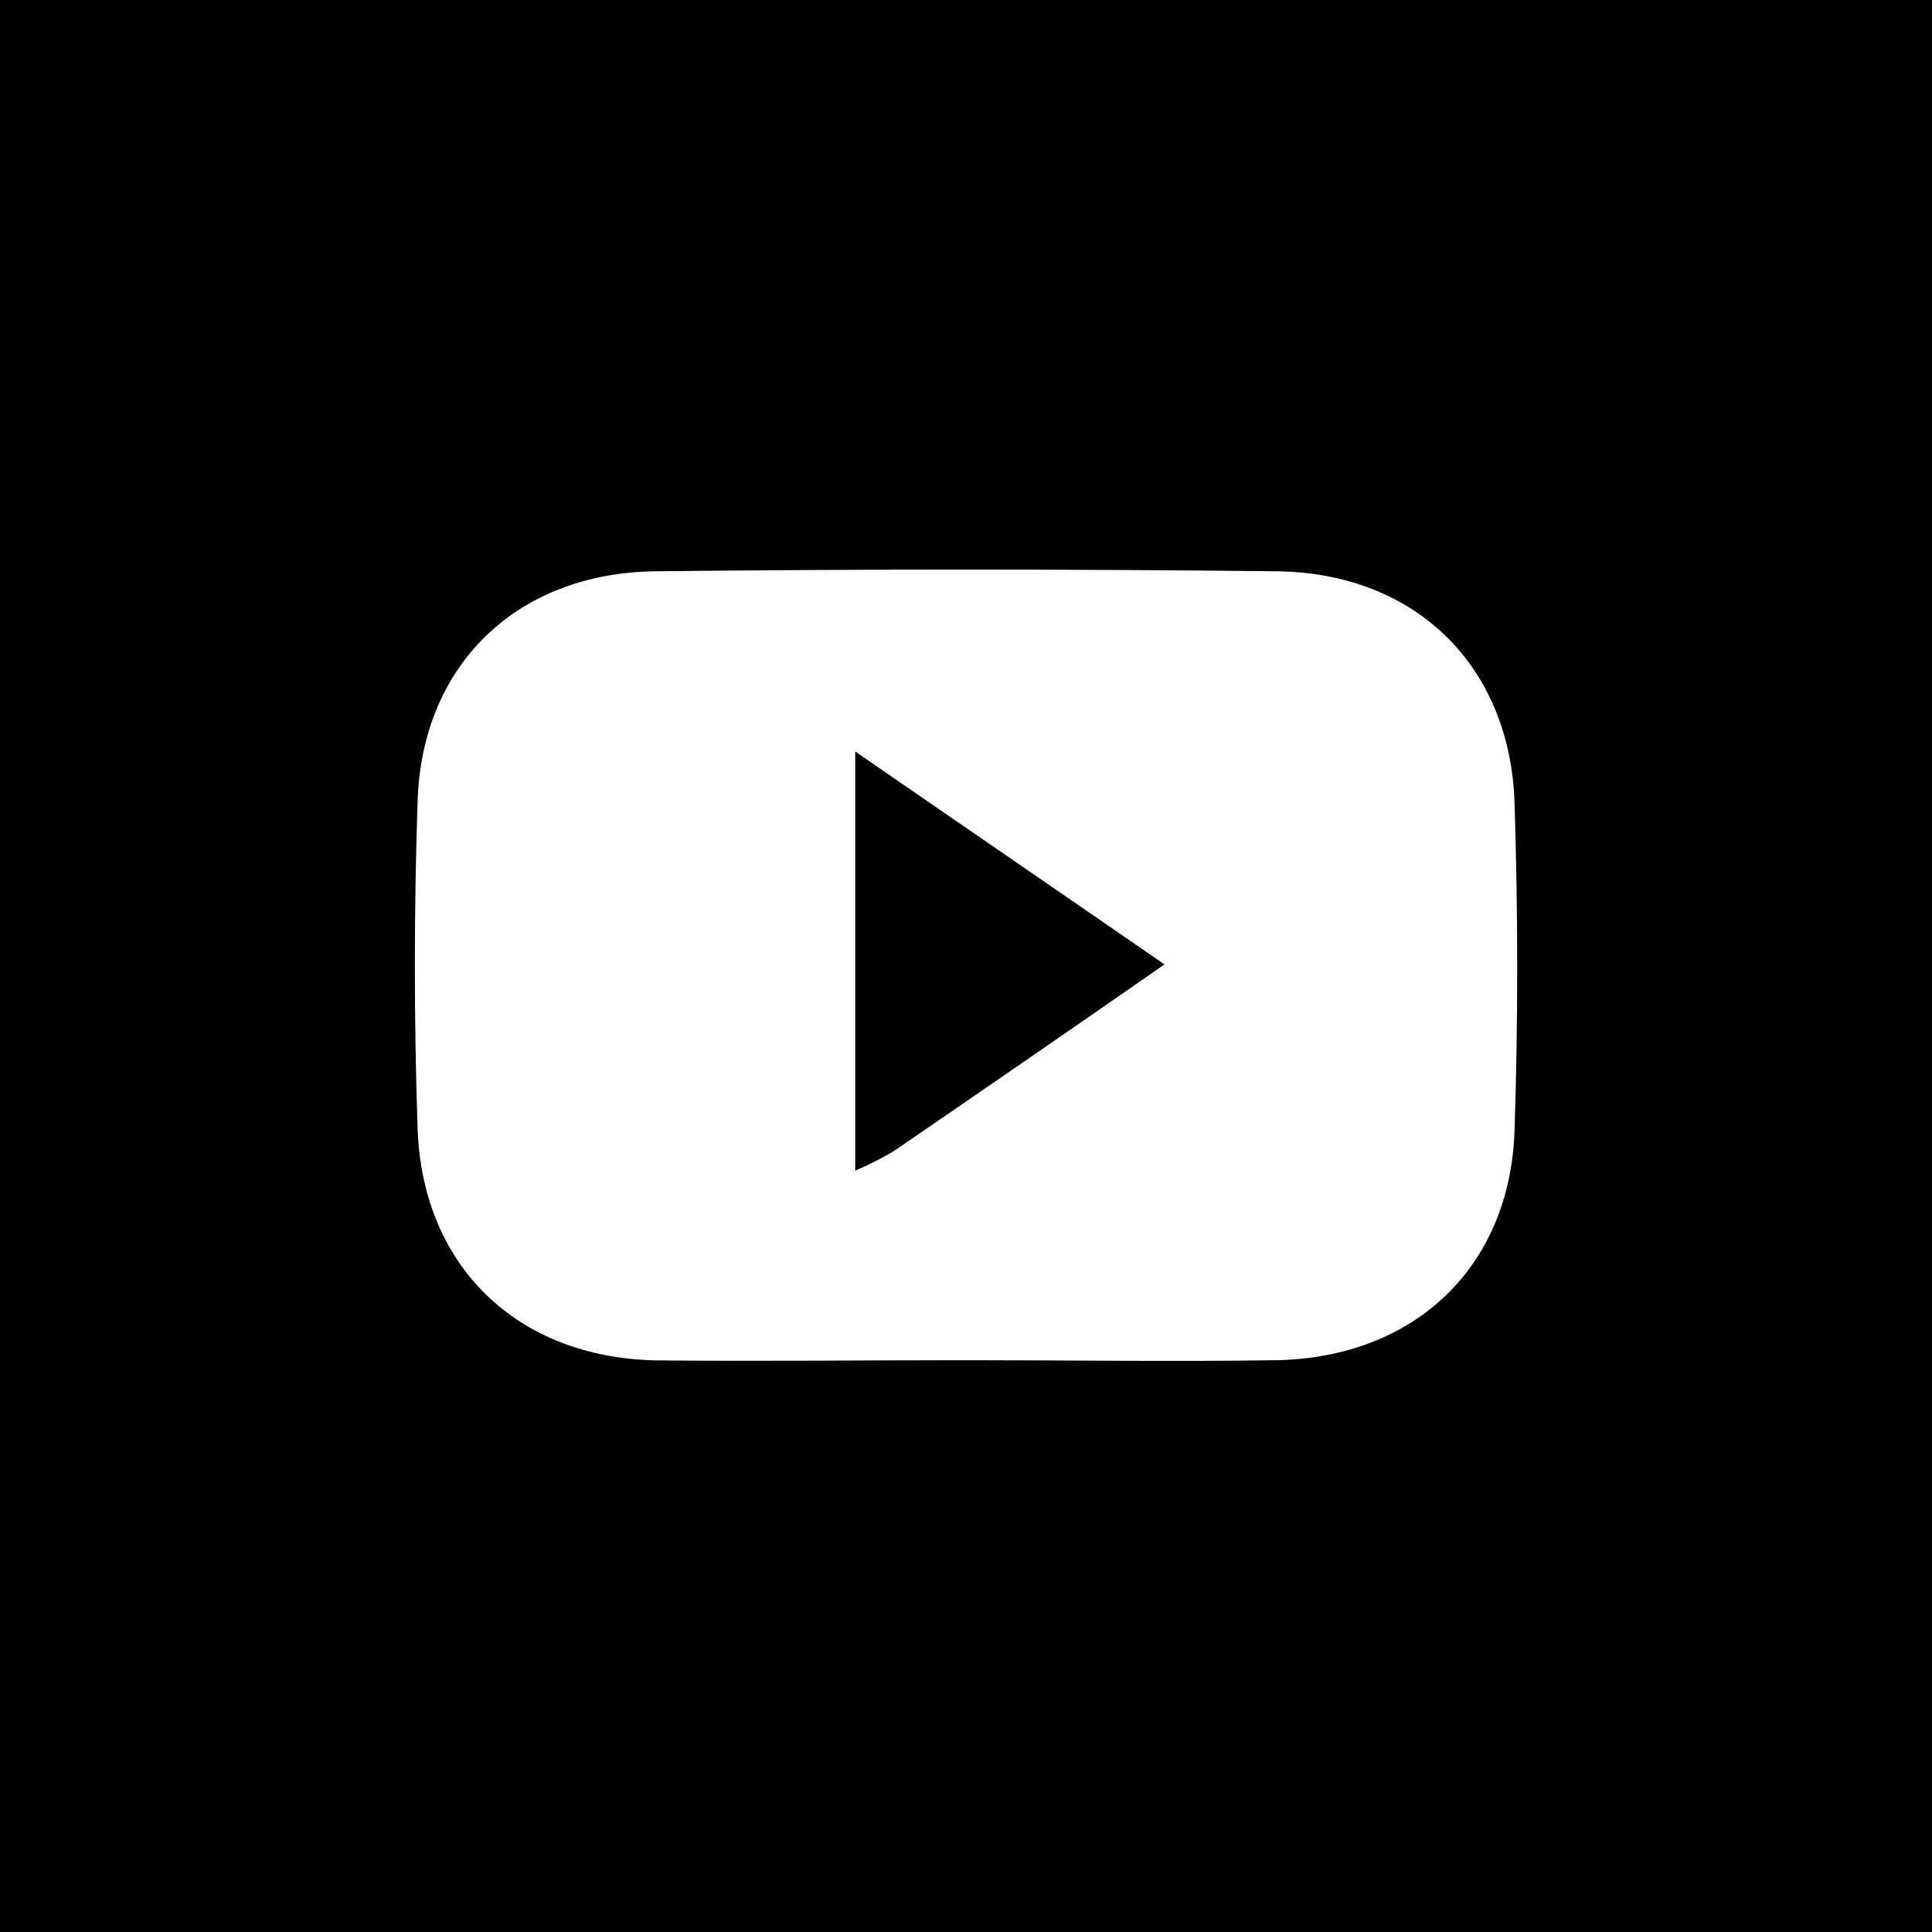
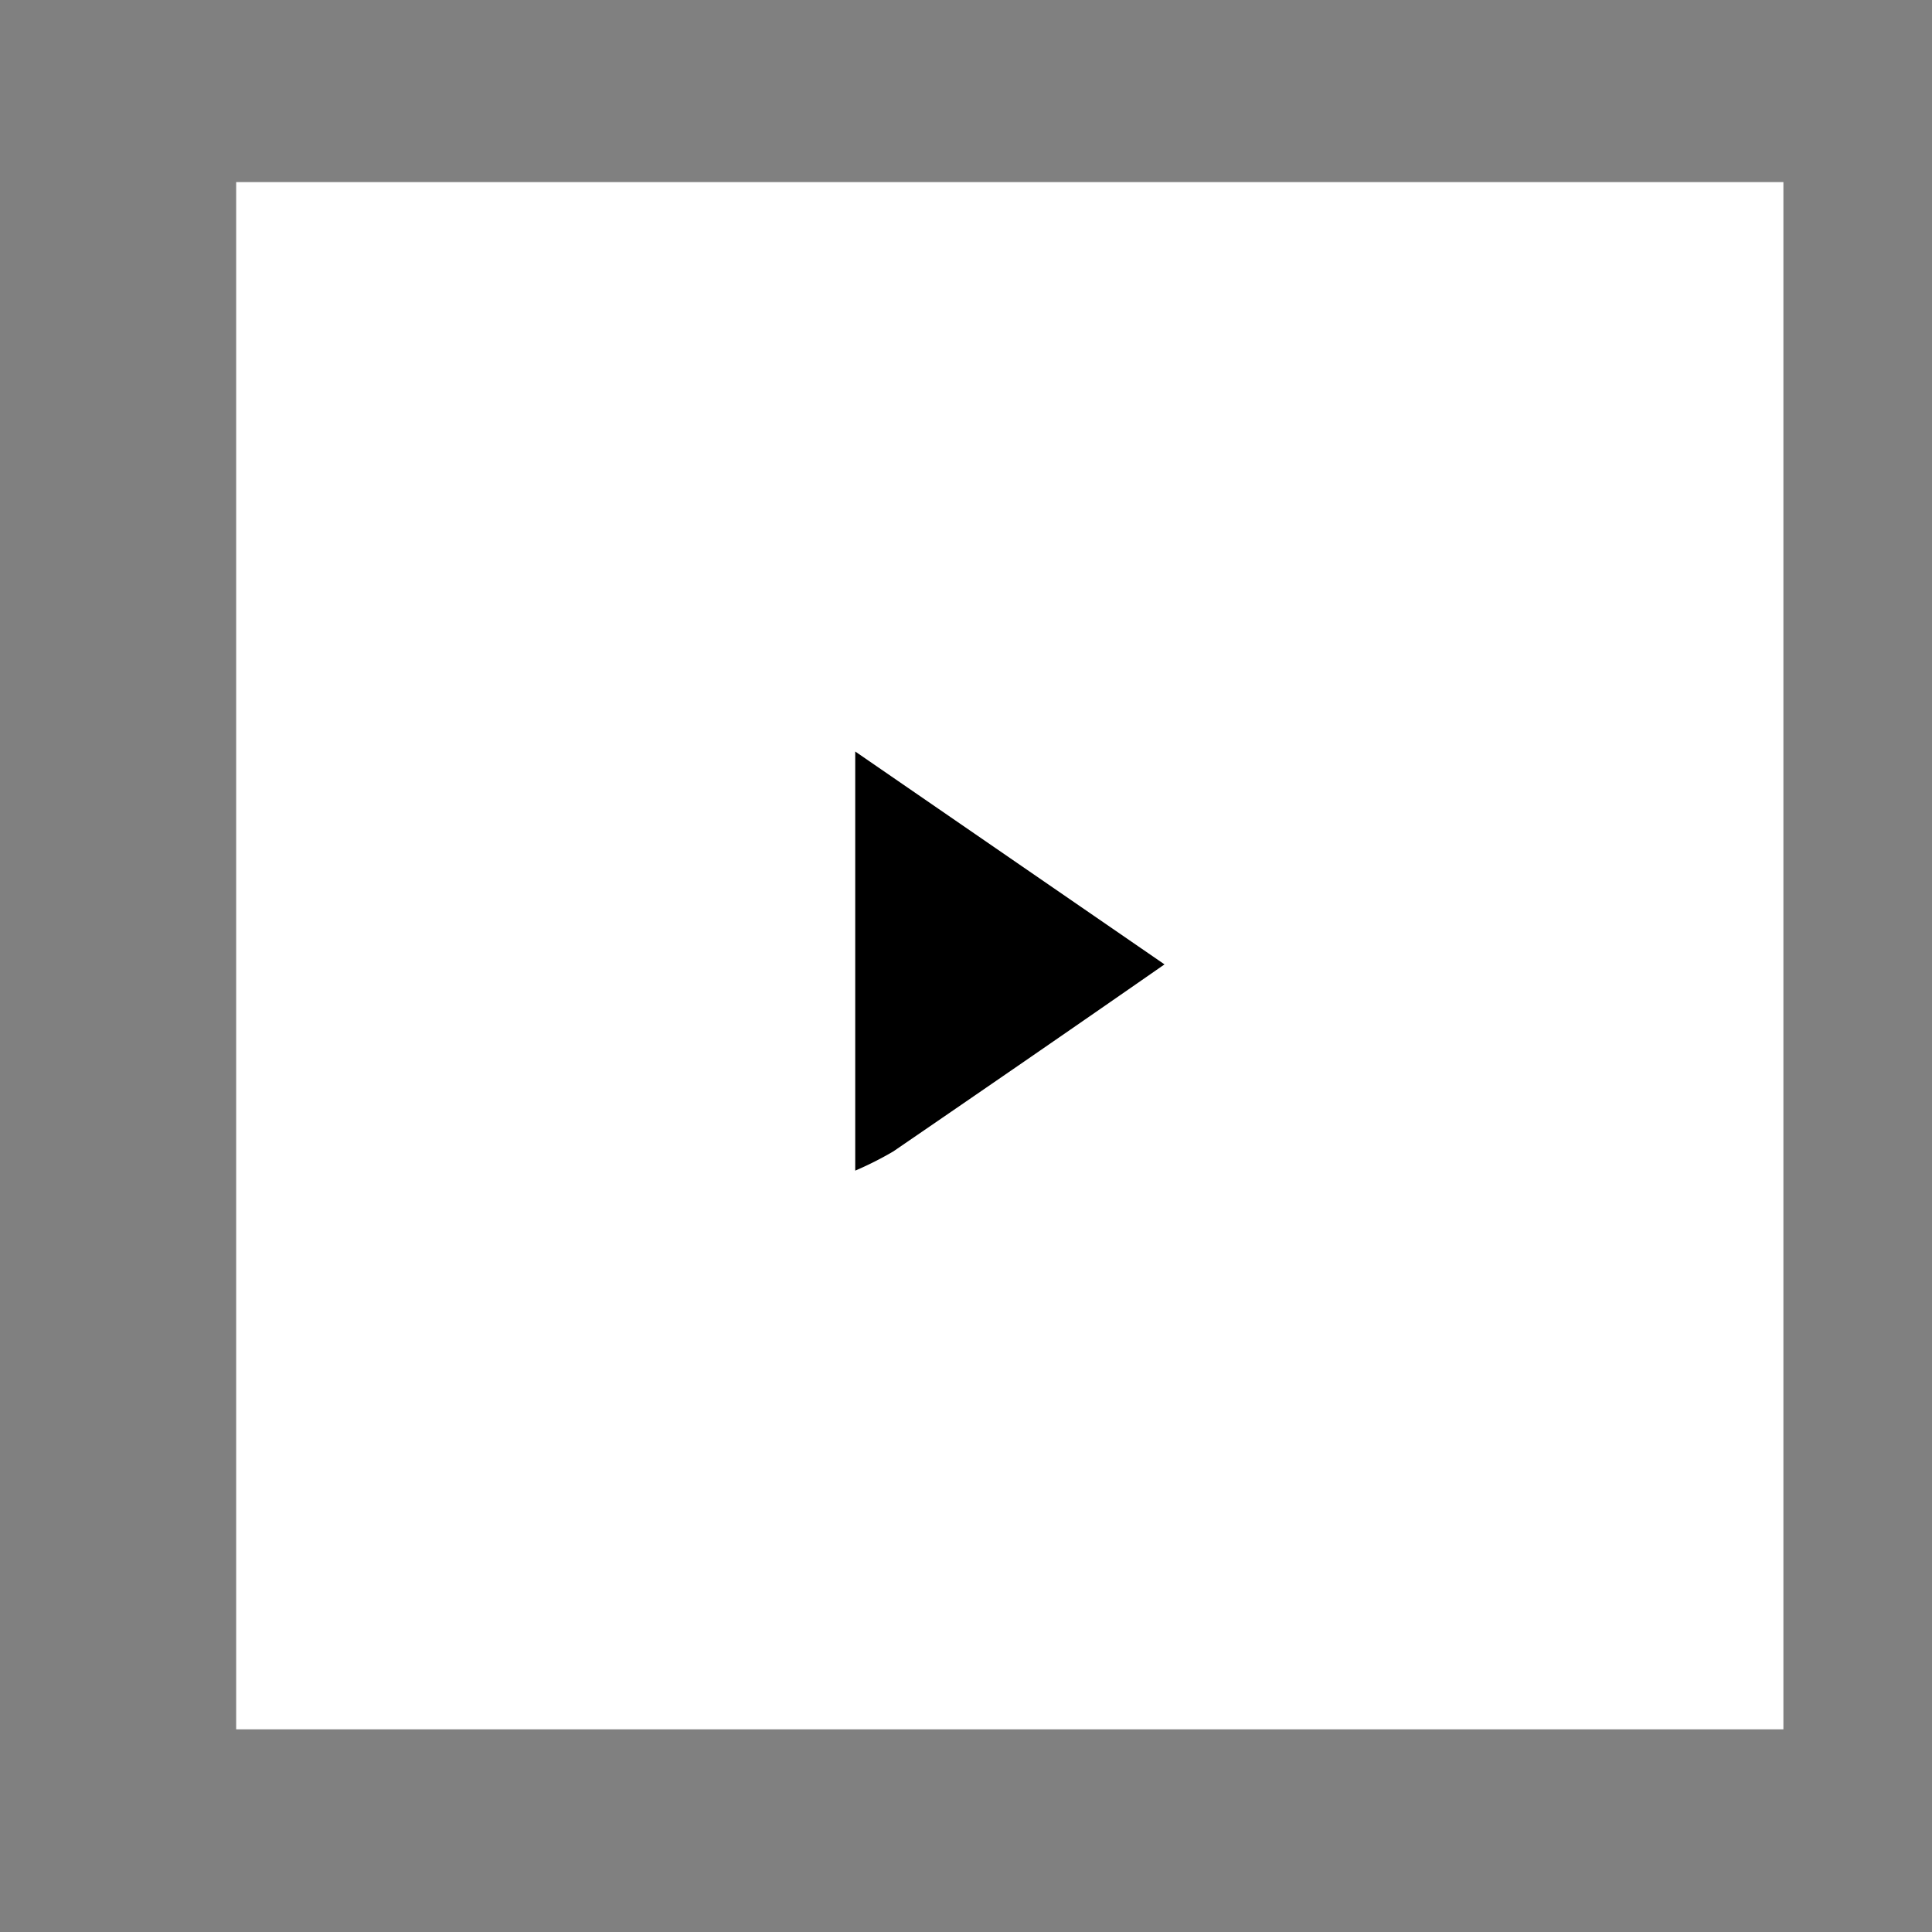
<svg xmlns="http://www.w3.org/2000/svg" viewBox="0 0 113.63 113.64">
  <rect x="0" y="0" width="113.63" height="113.64" fill="#808080" stroke="none" />
  <defs>
    <style>.cls-1{fill:#fff;}</style>
  </defs>
  <title>youtube_1</title>
  <g id="Layer_2" data-name="Layer 2">
    <g id="Layer_1-2" data-name="Layer 1">
      <rect class="cls-1" x="13.89" y="10.71" width="91" height="91" />
-       <path d="M113.63,113.64H0V0H113.63ZM56.82,80c6.08,0,12.17.09,18.26,0,8.16-.16,13.77-5.52,14-13.59.21-6.38.2-12.78,0-19.15-.25-8.1-5.83-13.57-14-13.66q-18.26-.2-36.52,0c-8.17.09-13.78,5.52-14,13.59q-.32,9.57,0,19.15c.26,8.1,5.83,13.5,14,13.67C44.64,80.07,50.73,80,56.82,80Z" />
      <path d="M68.49,56.72c-5.75,4-10.84,7.5-15.95,11a19.74,19.74,0,0,1-2.24,1.13V44.2Z" />
    </g>
  </g>
</svg>